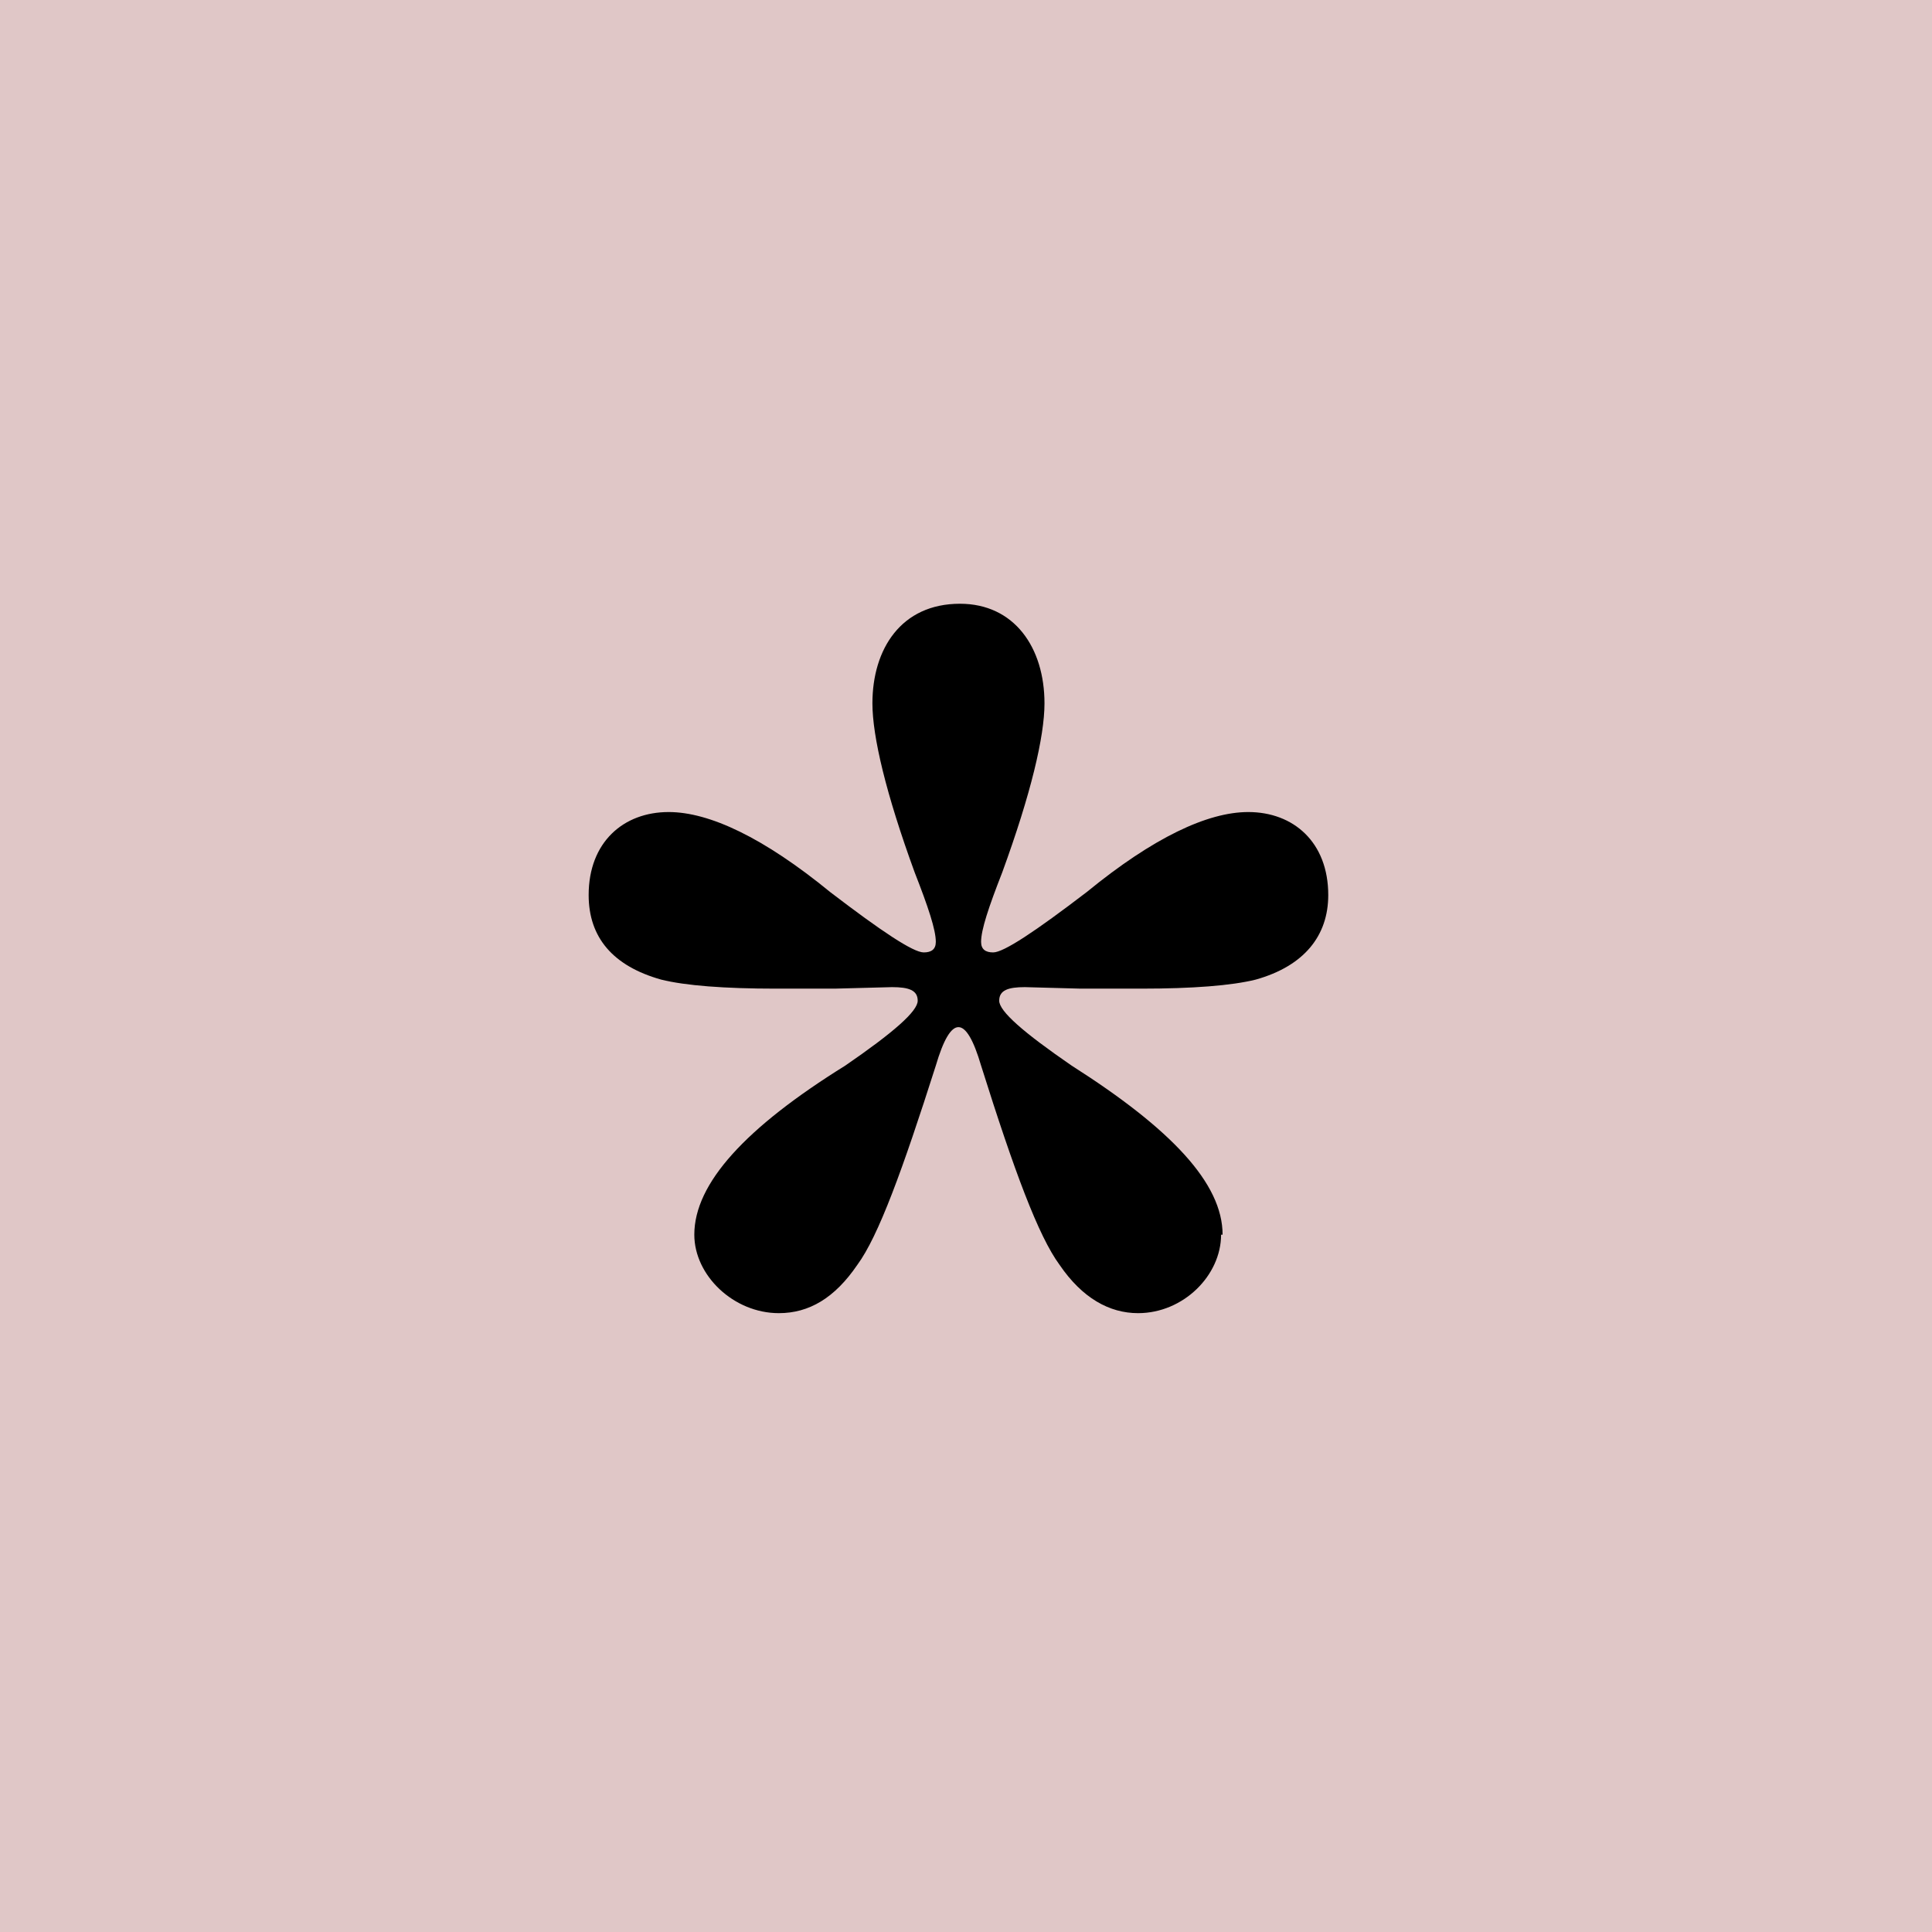
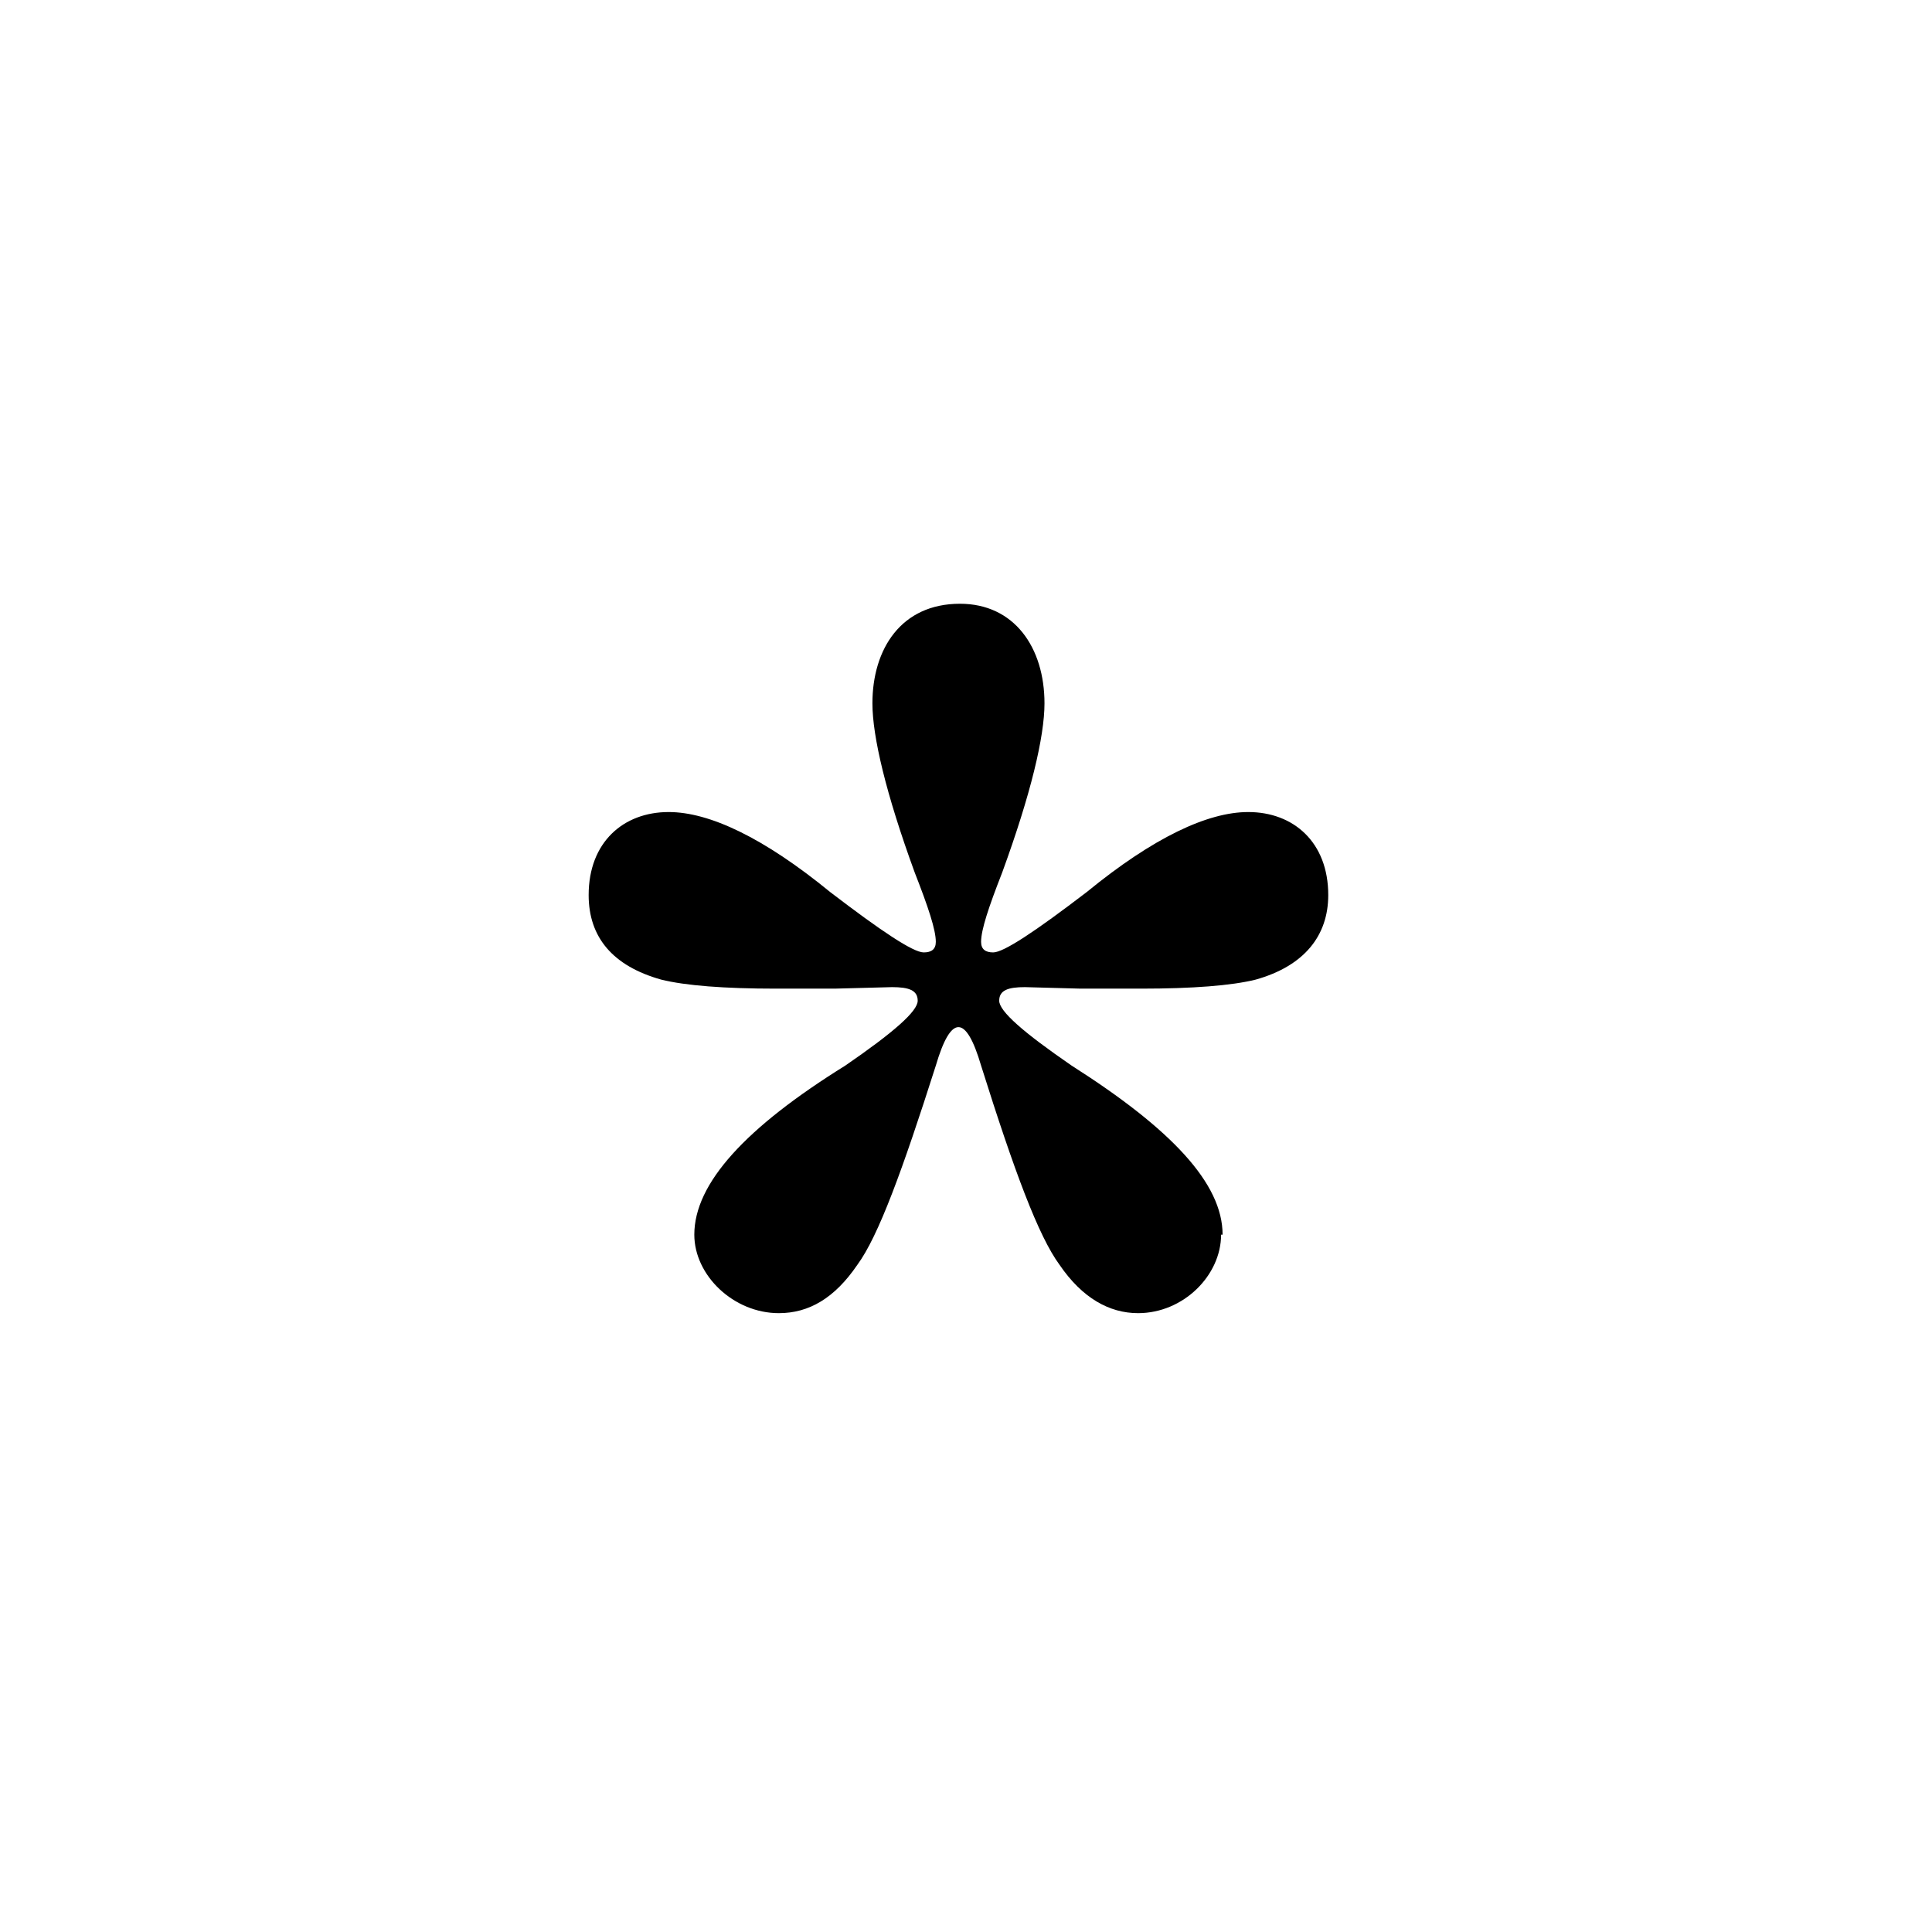
<svg xmlns="http://www.w3.org/2000/svg" width="128" height="128" fill="none">
-   <path fill="#E0C7C7" d="M0 0h128v128H0z" />
  <path d="M81 81.8c0-3.4-3.4-7-10-11.2-3.2-2.2-4.8-3.6-4.8-4.3 0-.7.6-.9 1.7-.9l3.7.1h4c3.4 0 6-.2 7.6-.6C86.4 64 88 62 88 59.3c0-3.5-2.3-5.5-5.3-5.5-2.7 0-6.3 1.7-10.7 5.3-3.4 2.6-5.5 4-6.2 4-.5 0-.8-.2-.8-.7 0-.8.5-2.3 1.4-4.6 1.9-5.2 2.8-9 2.8-11.2 0-3.7-2-6.6-5.6-6.6-3.9 0-5.8 3-5.8 6.6 0 2.2.9 6 2.8 11.2.9 2.3 1.4 3.8 1.4 4.6 0 .5-.3.7-.8.7-.7 0-2.8-1.4-6.2-4-4.4-3.6-8-5.3-10.7-5.3-3 0-5.3 2-5.3 5.5 0 2.8 1.6 4.7 4.8 5.6 1.6.4 4.2.6 7.6.6h3.9l3.8-.1c1.1 0 1.7.2 1.7.9s-1.6 2.1-4.8 4.3c-6.6 4.1-10 7.8-10 11.2 0 2.7 2.6 5.2 5.6 5.2 2 0 3.7-1 5.2-3.2 1.4-1.9 3-6.3 5.2-13.2 1-3.4 2-3.4 3 0 2.2 7 3.8 11.3 5.2 13.2 1.5 2.2 3.3 3.2 5.2 3.2 3 0 5.5-2.5 5.5-5.2Z" fill="#000" />
</svg>